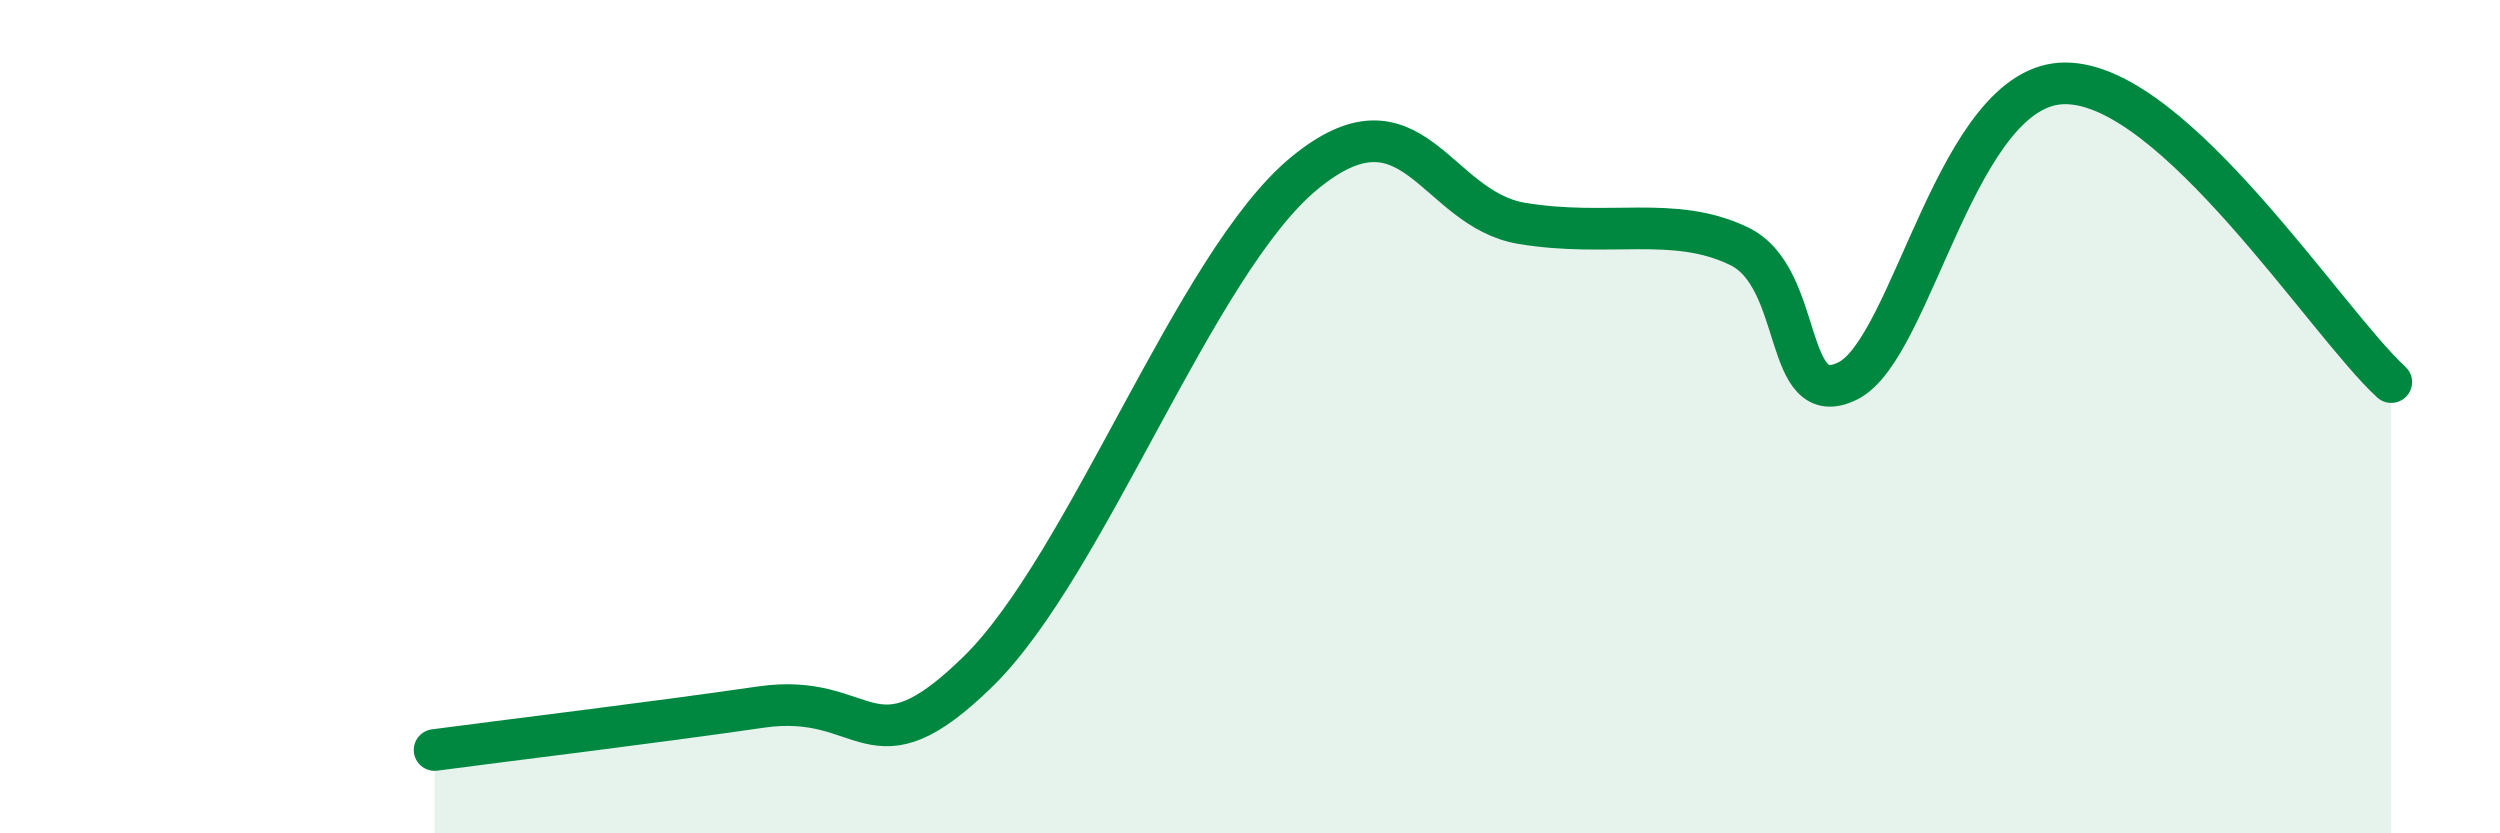
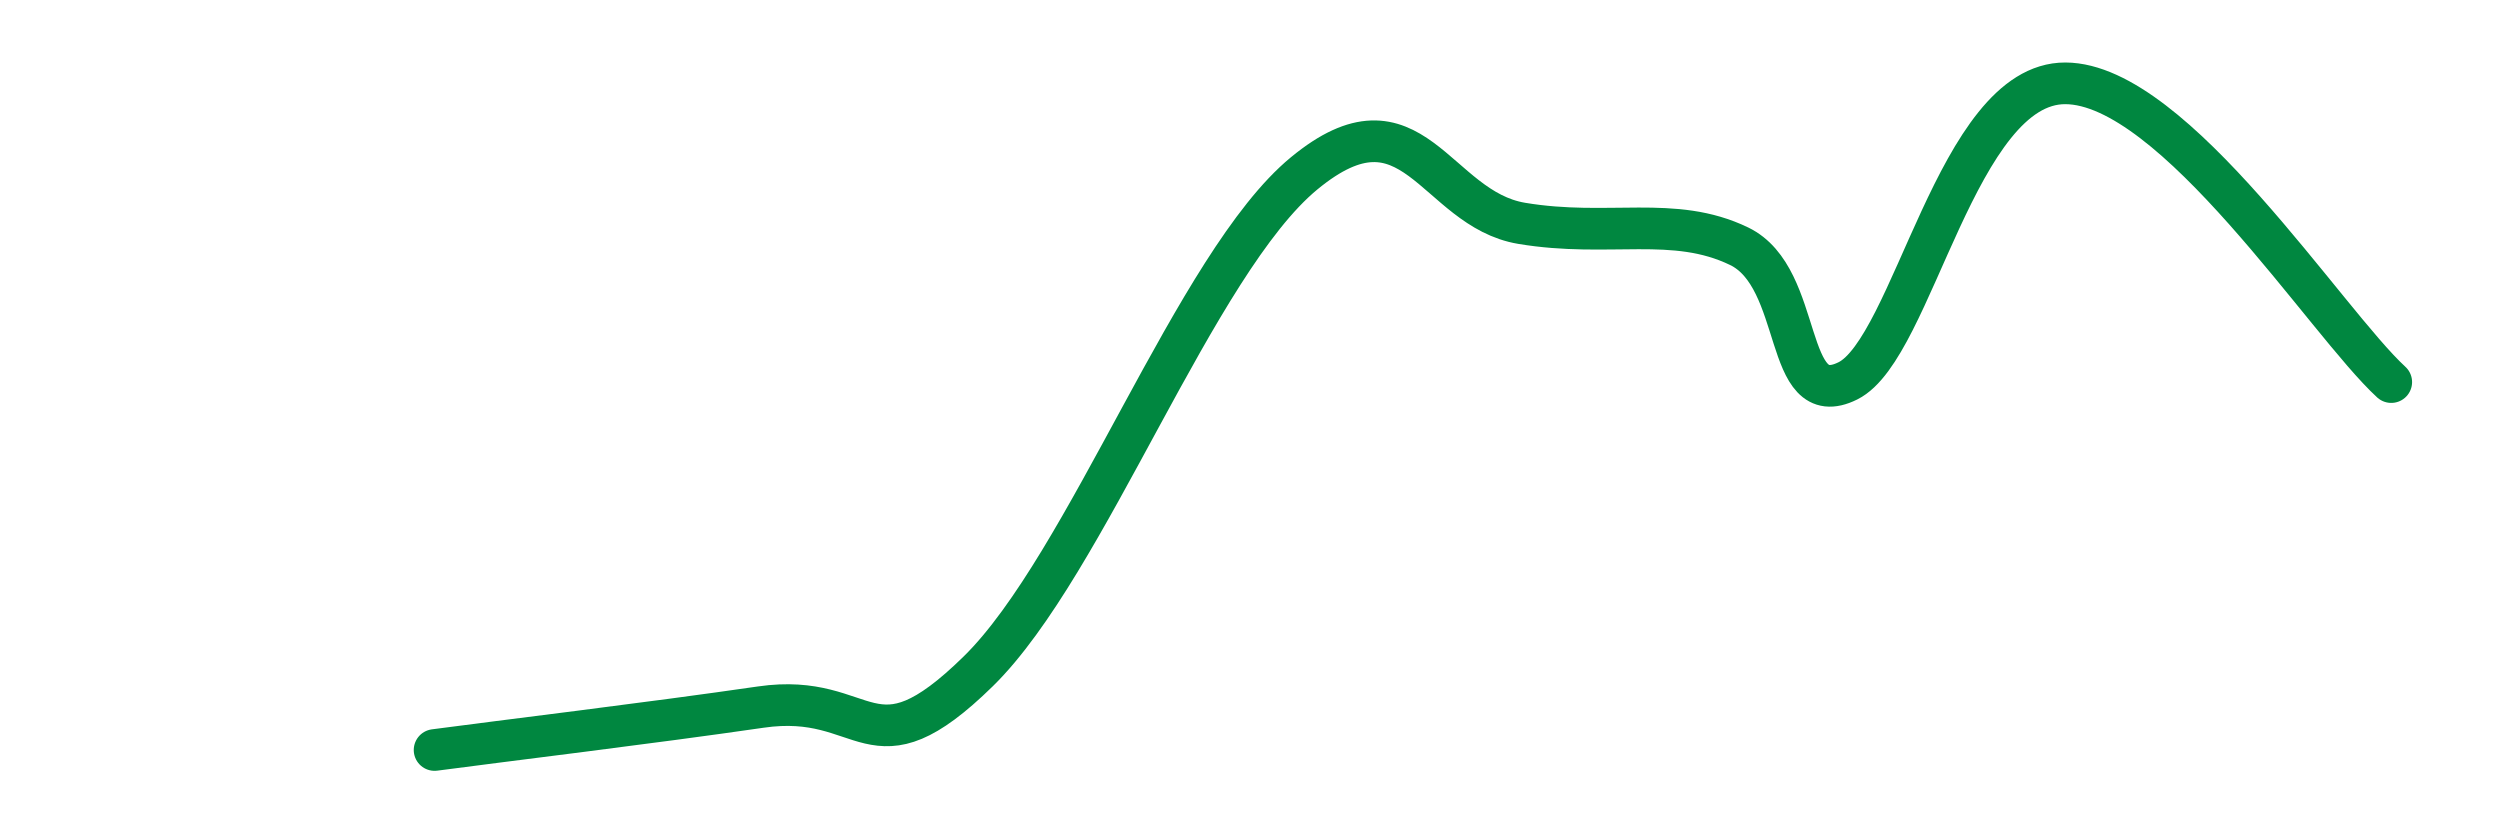
<svg xmlns="http://www.w3.org/2000/svg" width="60" height="20" viewBox="0 0 60 20">
-   <path d="M 10.43,18 C 12,17.79 15.65,17.35 18.26,16.97 C 20.87,16.59 20.87,18.67 23.48,16.11 C 26.09,13.55 28.69,6.31 31.3,4.16 C 33.91,2.01 34.43,5.01 36.52,5.36 C 38.61,5.71 40.17,5.15 41.74,5.91 C 43.31,6.67 42.78,9.92 44.35,9.14 C 45.92,8.36 46.96,1.99 49.57,2 C 52.18,2.01 55.83,7.74 57.39,9.17L57.39 20L10.43 20Z" fill="#008740" opacity="0.1" stroke-linecap="round" stroke-linejoin="round" />
  <path d="M 10.43,18 C 12,17.79 15.65,17.35 18.26,16.97 C 20.87,16.59 20.87,18.67 23.48,16.11 C 26.09,13.55 28.69,6.31 31.3,4.16 C 33.91,2.01 34.43,5.01 36.52,5.36 C 38.61,5.71 40.17,5.15 41.74,5.91 C 43.31,6.67 42.78,9.92 44.35,9.14 C 45.92,8.36 46.96,1.99 49.57,2 C 52.18,2.01 55.83,7.74 57.39,9.17" stroke="#008740" stroke-width="1" fill="none" stroke-linecap="round" stroke-linejoin="round" />
</svg>